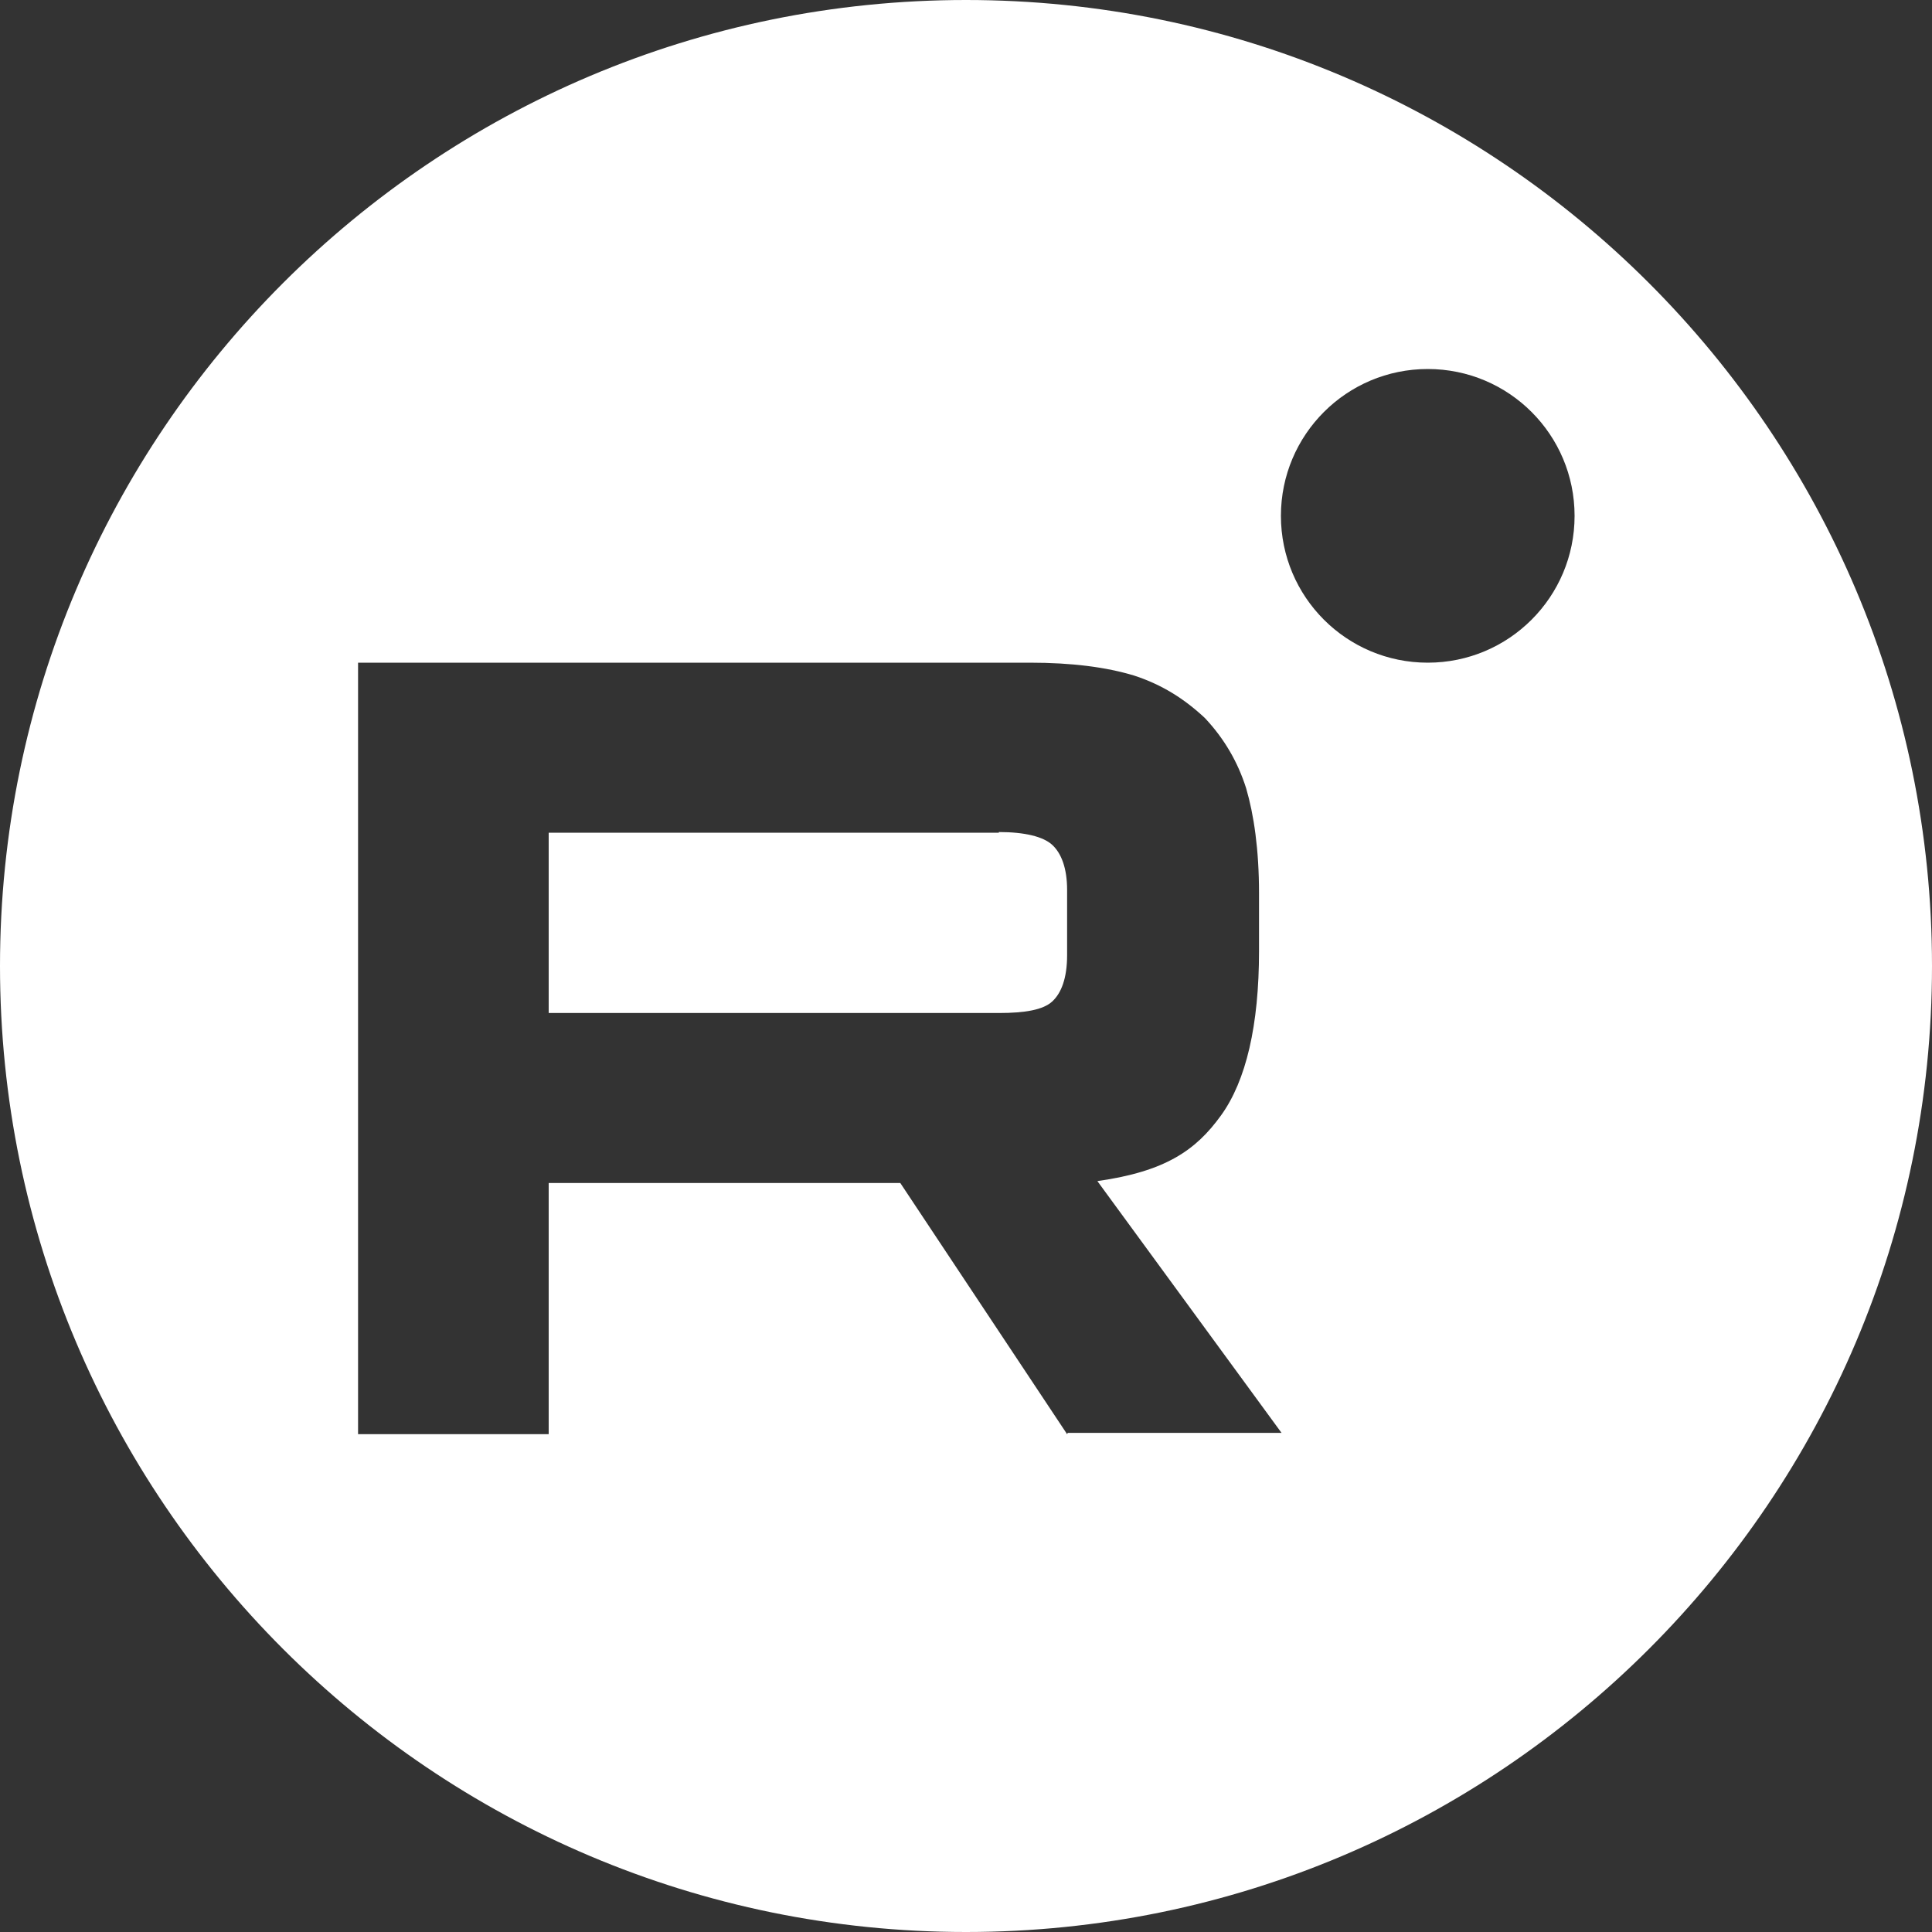
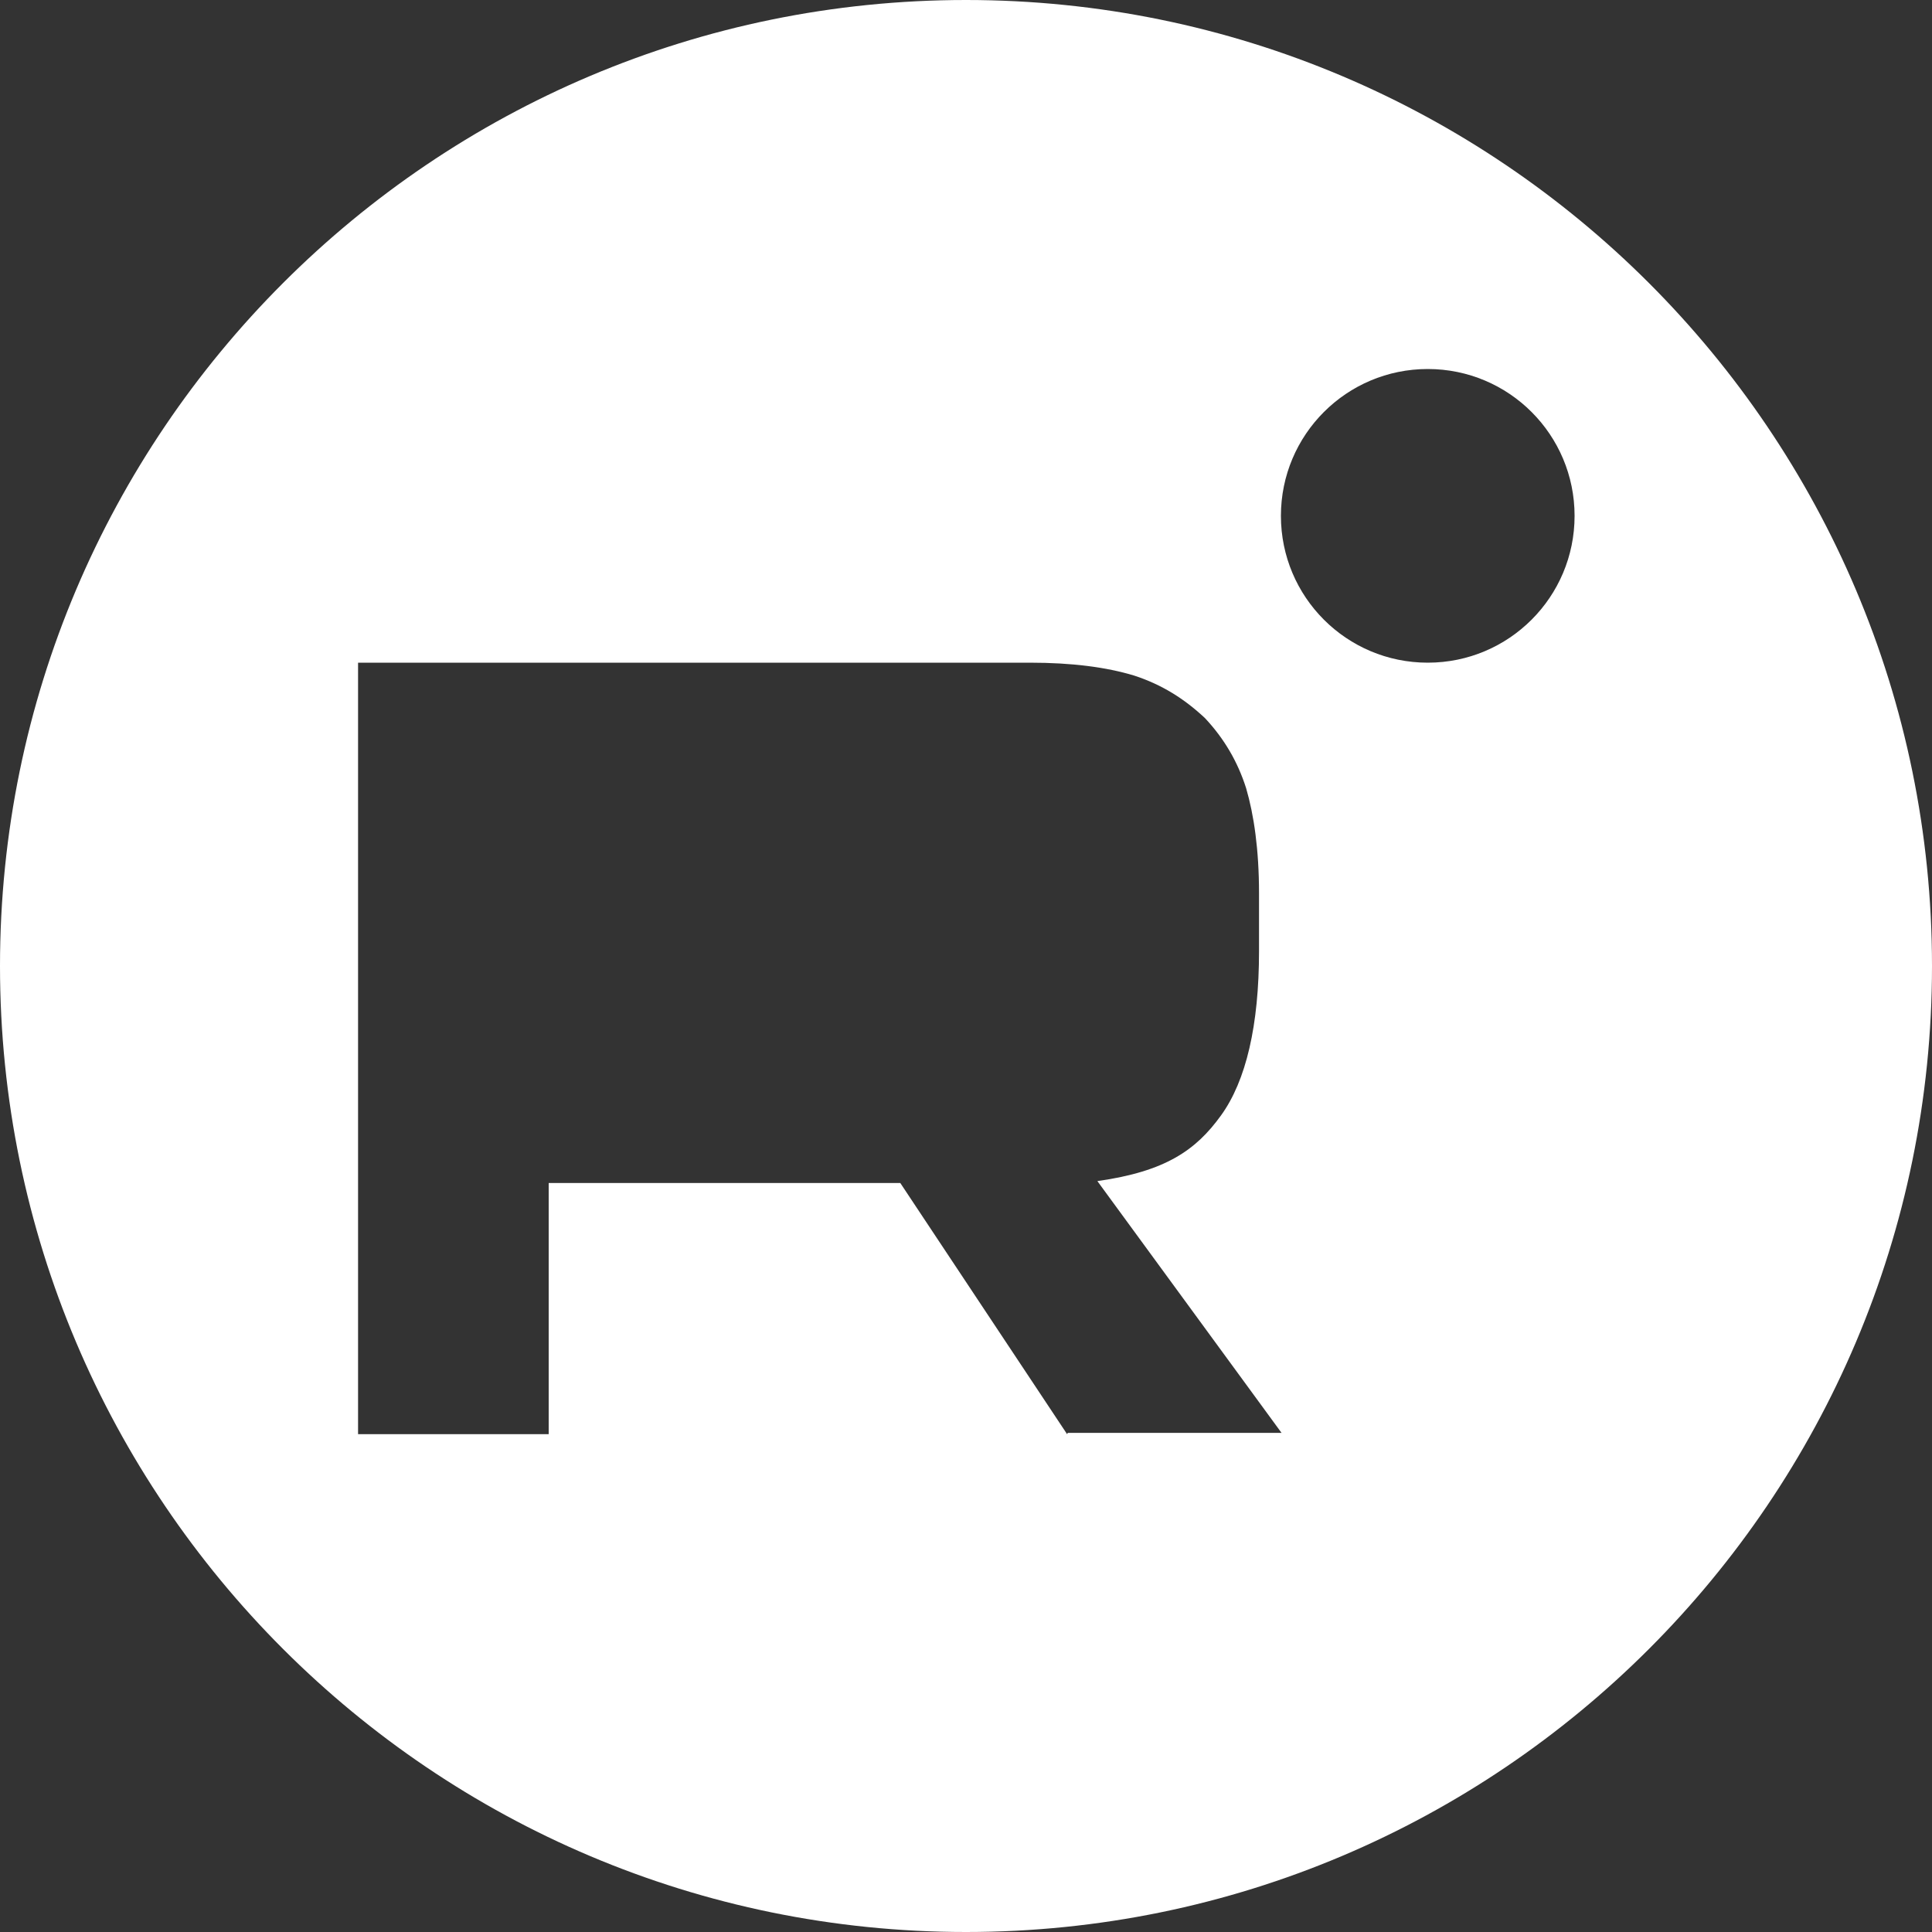
<svg xmlns="http://www.w3.org/2000/svg" id="_Слой_1" data-name="Слой 1" viewBox="0 0 30 30">
  <rect x="0" y="0" width="30" height="30" fill="#333333" stroke="none" />
  <defs>
    <style> .cls-1 { fill: #fff; stroke-width: 0px; } </style>
  </defs>
-   <path class="cls-1" d="m15.51,12.93h-6.99v2.8h6.99c.41,0,.69-.05.83-.18.14-.13.23-.36.23-.72v-1.01c0-.34-.09-.57-.23-.7-.14-.13-.43-.2-.83-.2Z" />
-   <path class="cls-1" d="m15,0C6.72,0,0,6.72,0,15s6.72,15,15,15,15-6.72,15-15S23.28,0,15,0Zm1.57,22.27l-2.59-3.9h-5.46v3.9h-2.96v-11.98h10.43c.66,0,1.19.07,1.62.2.43.14.78.36,1.1.66.3.32.51.68.64,1.09.12.41.2.95.2,1.63v.9c0,1.15-.2,2.01-.59,2.55-.39.54-.86.87-1.92,1.02l2.86,3.91h-3.32Zm5.6-11.98c-1.26,0-2.28-1.02-2.28-2.28s1.02-2.28,2.28-2.28,2.28,1.02,2.28,2.28-1.02,2.28-2.28,2.28Z" />
+   <path class="cls-1" d="m15,0C6.72,0,0,6.72,0,15s6.72,15,15,15,15-6.72,15-15S23.28,0,15,0m1.57,22.27l-2.59-3.9h-5.46v3.9h-2.96v-11.98h10.43c.66,0,1.19.07,1.62.2.43.14.78.36,1.1.66.3.32.51.68.64,1.09.12.41.2.95.2,1.63v.9c0,1.15-.2,2.01-.59,2.55-.39.54-.86.87-1.92,1.02l2.86,3.91h-3.32Zm5.6-11.98c-1.26,0-2.28-1.02-2.28-2.28s1.02-2.28,2.28-2.28,2.28,1.02,2.28,2.28-1.02,2.28-2.28,2.28Z" />
</svg>